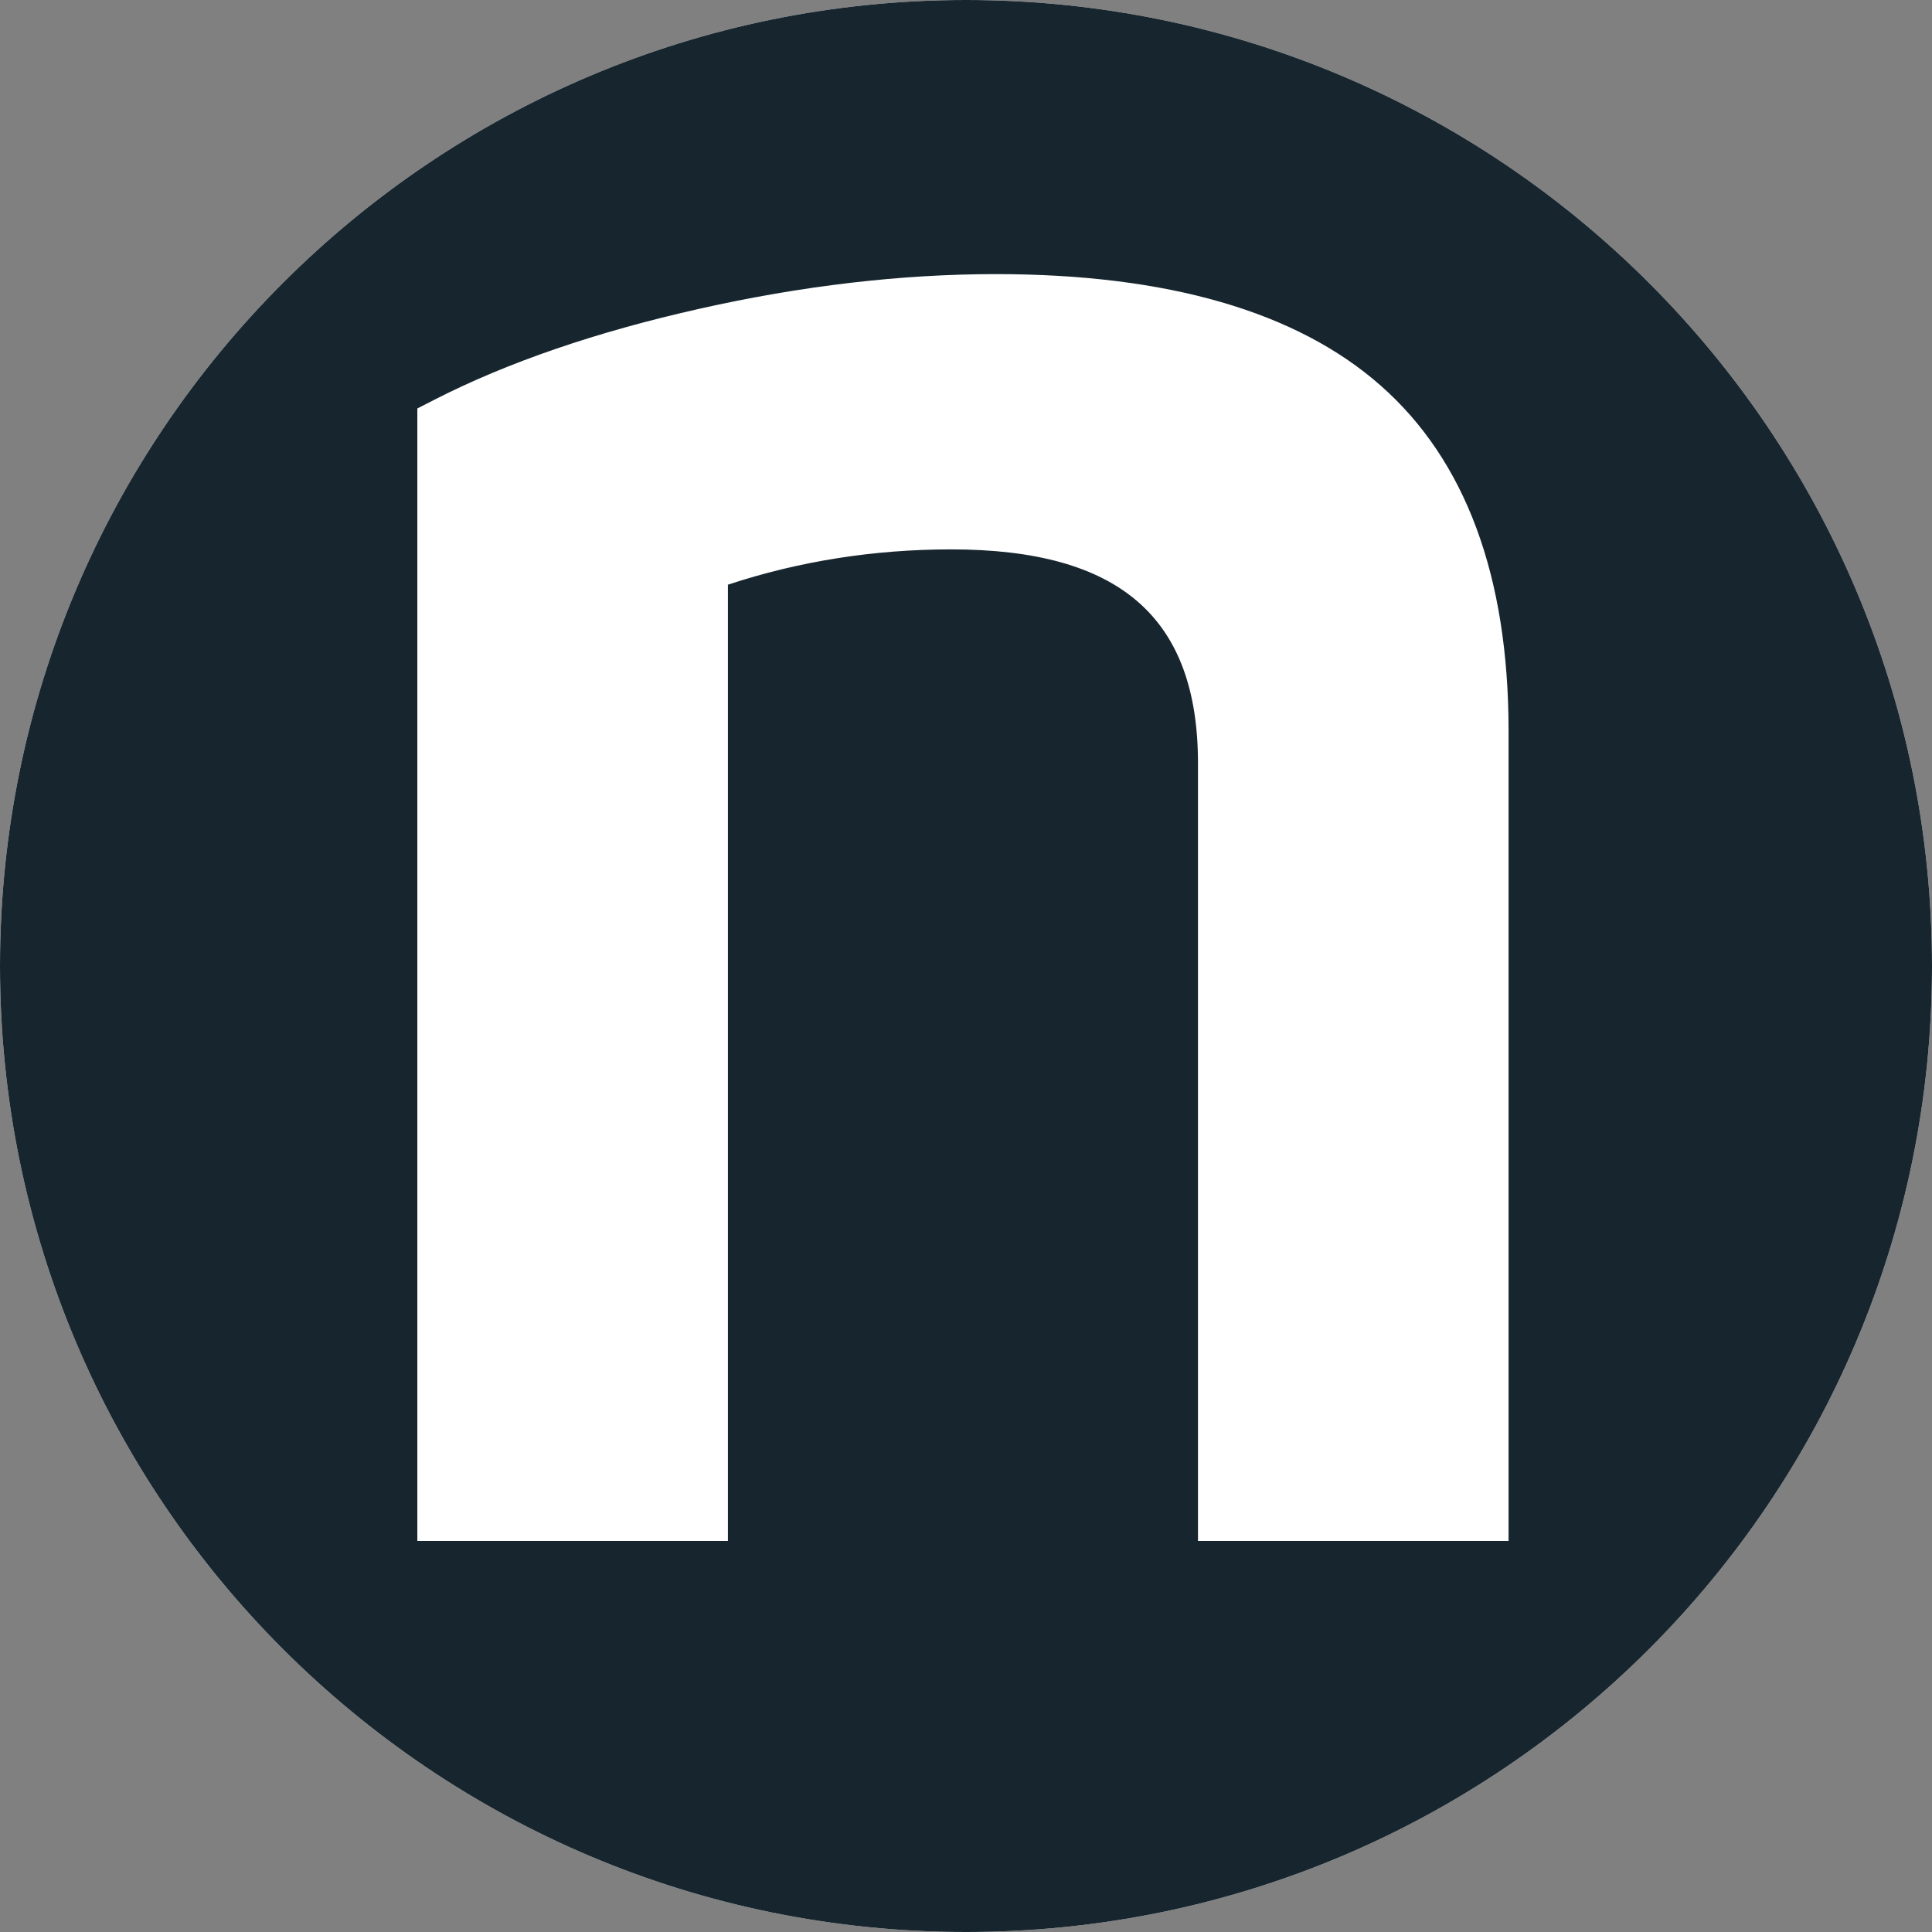
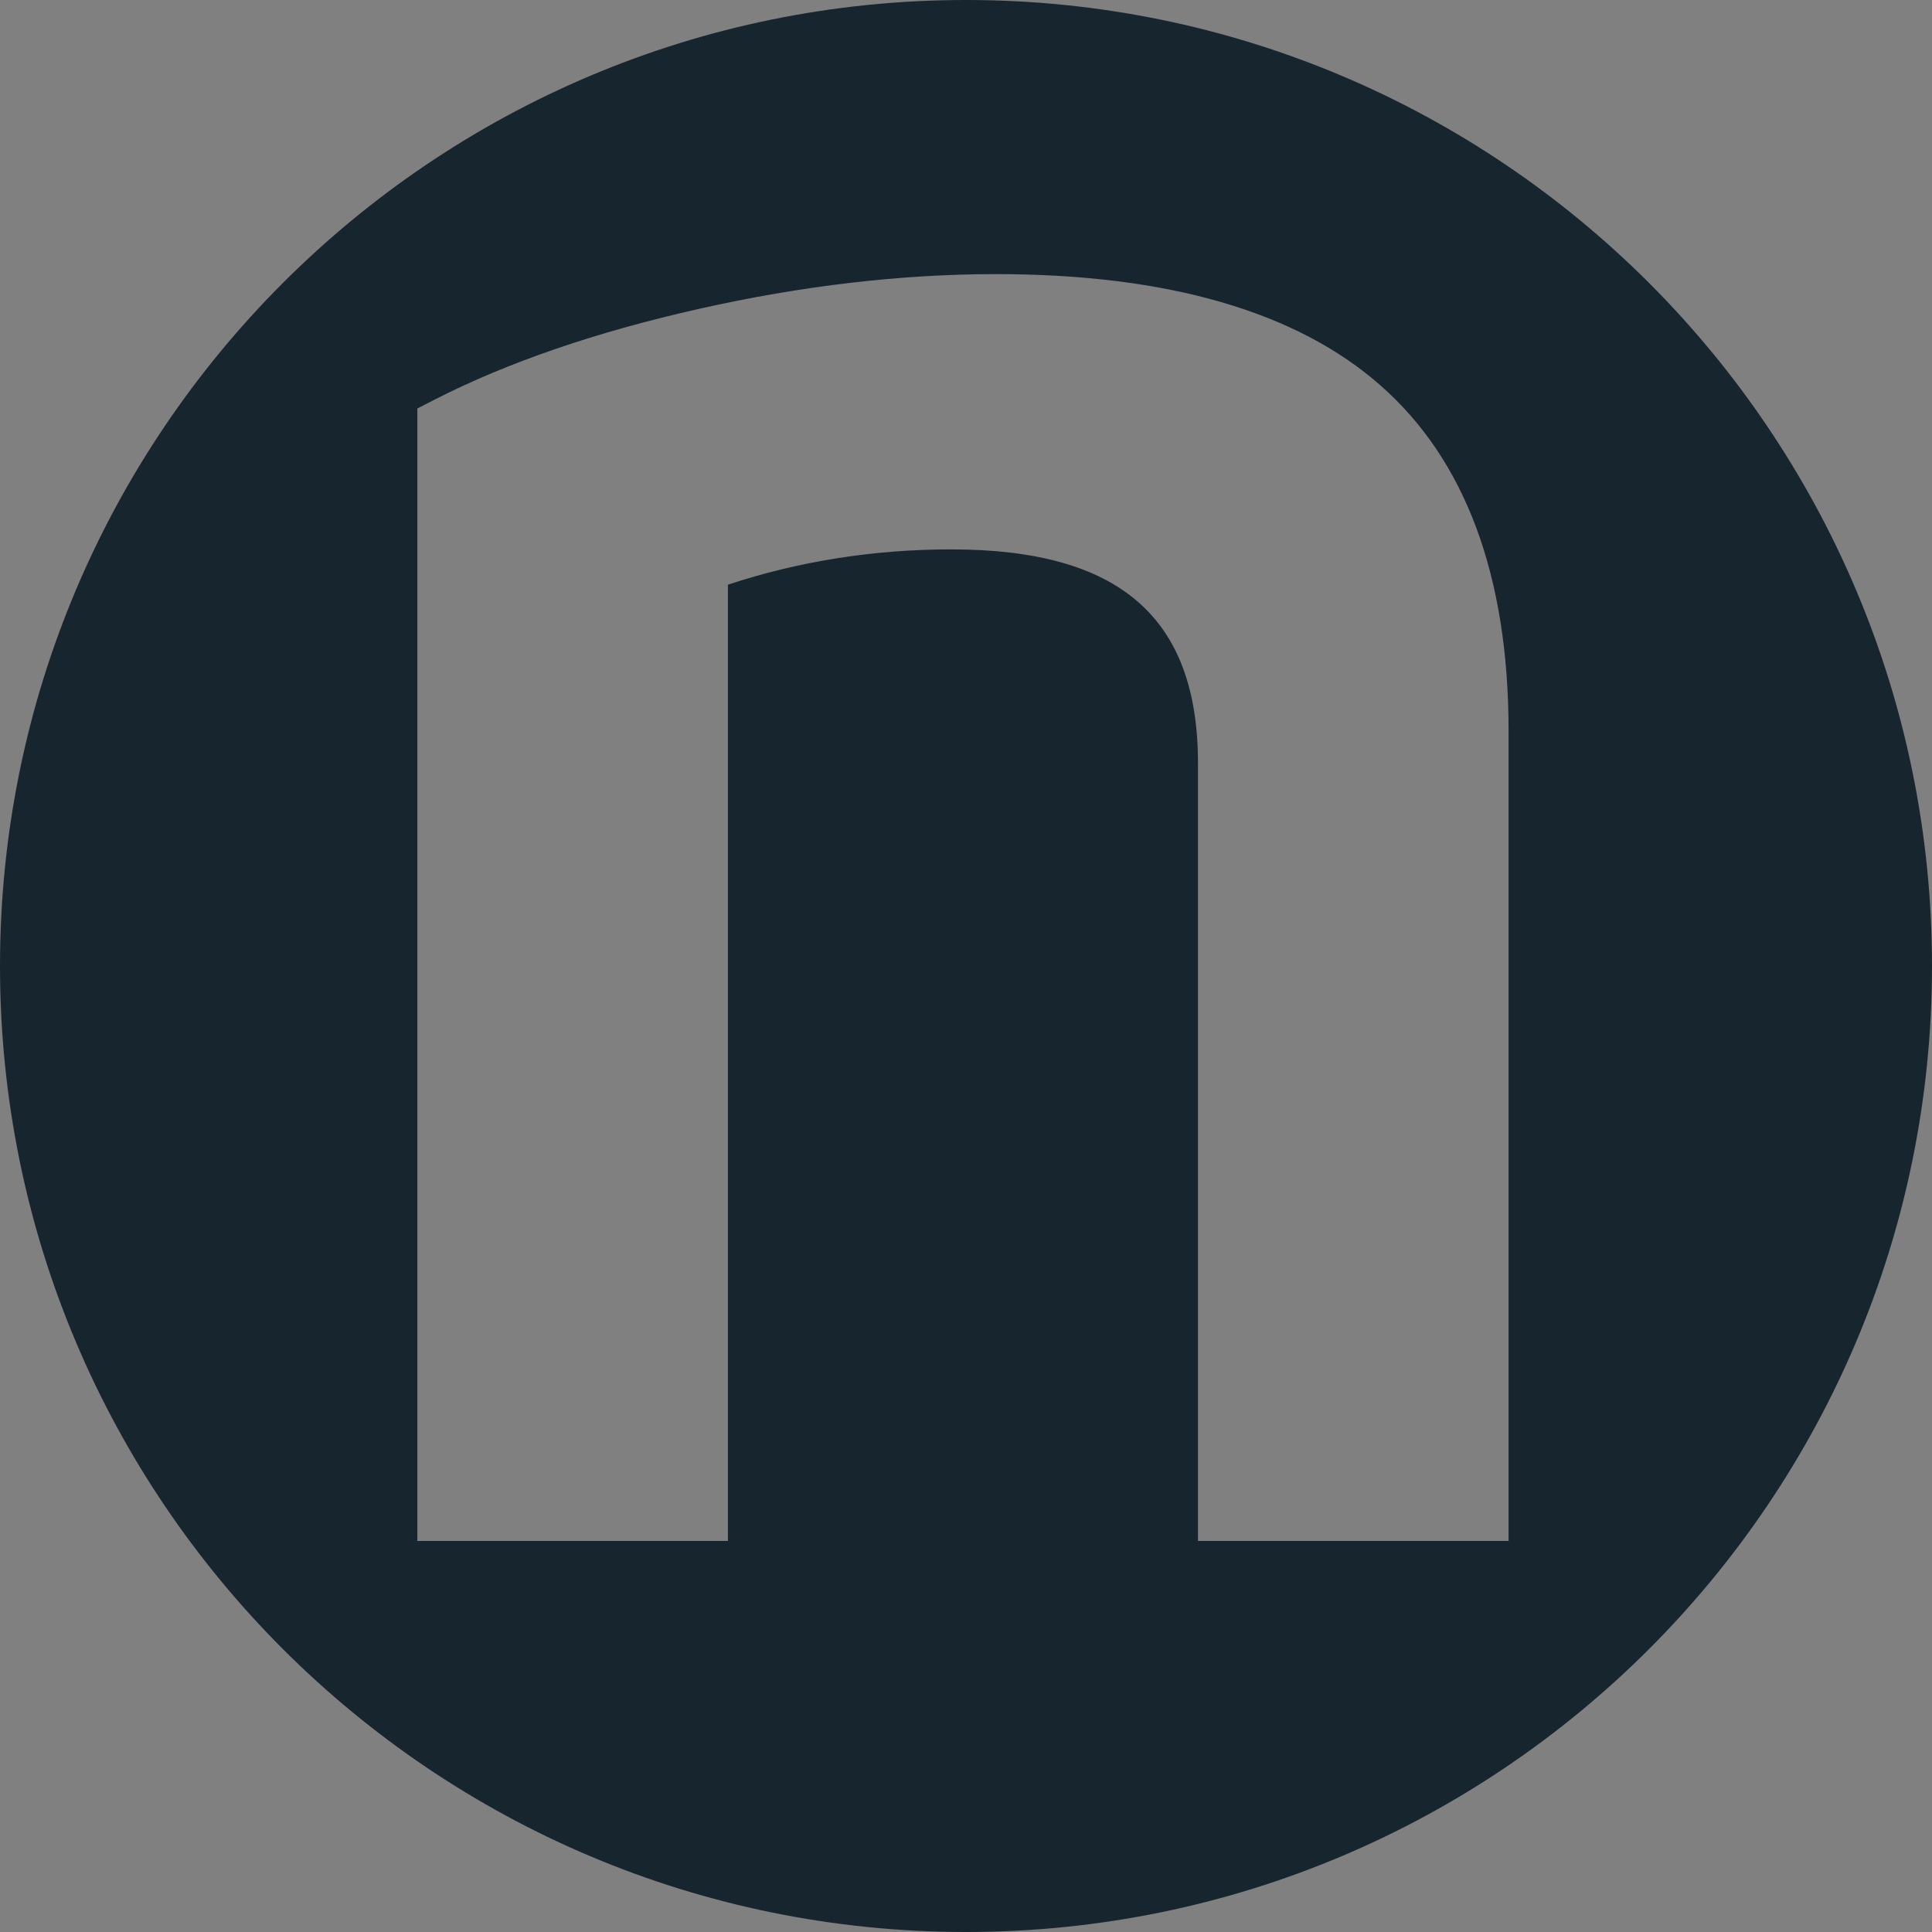
<svg xmlns="http://www.w3.org/2000/svg" id="Layer_2" viewBox="0 0 133 133">
  <rect x="0" y="0" width="133" height="133" fill="#808080" stroke="none" />
  <defs>
    <style>.cls-1{fill:#17262e;}.cls-1,.cls-2{stroke-width:0px;}.cls-2{fill:#fff;}</style>
  </defs>
  <g id="Layer_1-2">
-     <path class="cls-2" d="M66.5,0C29.77,0,0,29.77,0,66.5s29.77,66.5,66.5,66.5,66.5-29.78,66.5-66.5S103.23,0,66.5,0Z" />
    <path class="cls-1" d="M66.5,0C29.77,0,0,29.77,0,66.5s29.77,66.5,66.5,66.5,66.5-29.78,66.5-66.5S103.23,0,66.5,0ZM103.85,106.08h-21.38v-53.53c0-10.05-5.4-14.73-16.99-14.73-5.31,0-10.47.81-15.37,2.43v65.83h-21.38V28.12l1.21-.62c4.99-2.55,11.11-4.65,18.19-6.24,7.06-1.59,13.93-2.39,20.42-2.39,11.8,0,20.7,2.57,26.48,7.66,5.86,5.15,8.82,13.14,8.82,23.77v55.79Z" />
  </g>
</svg>